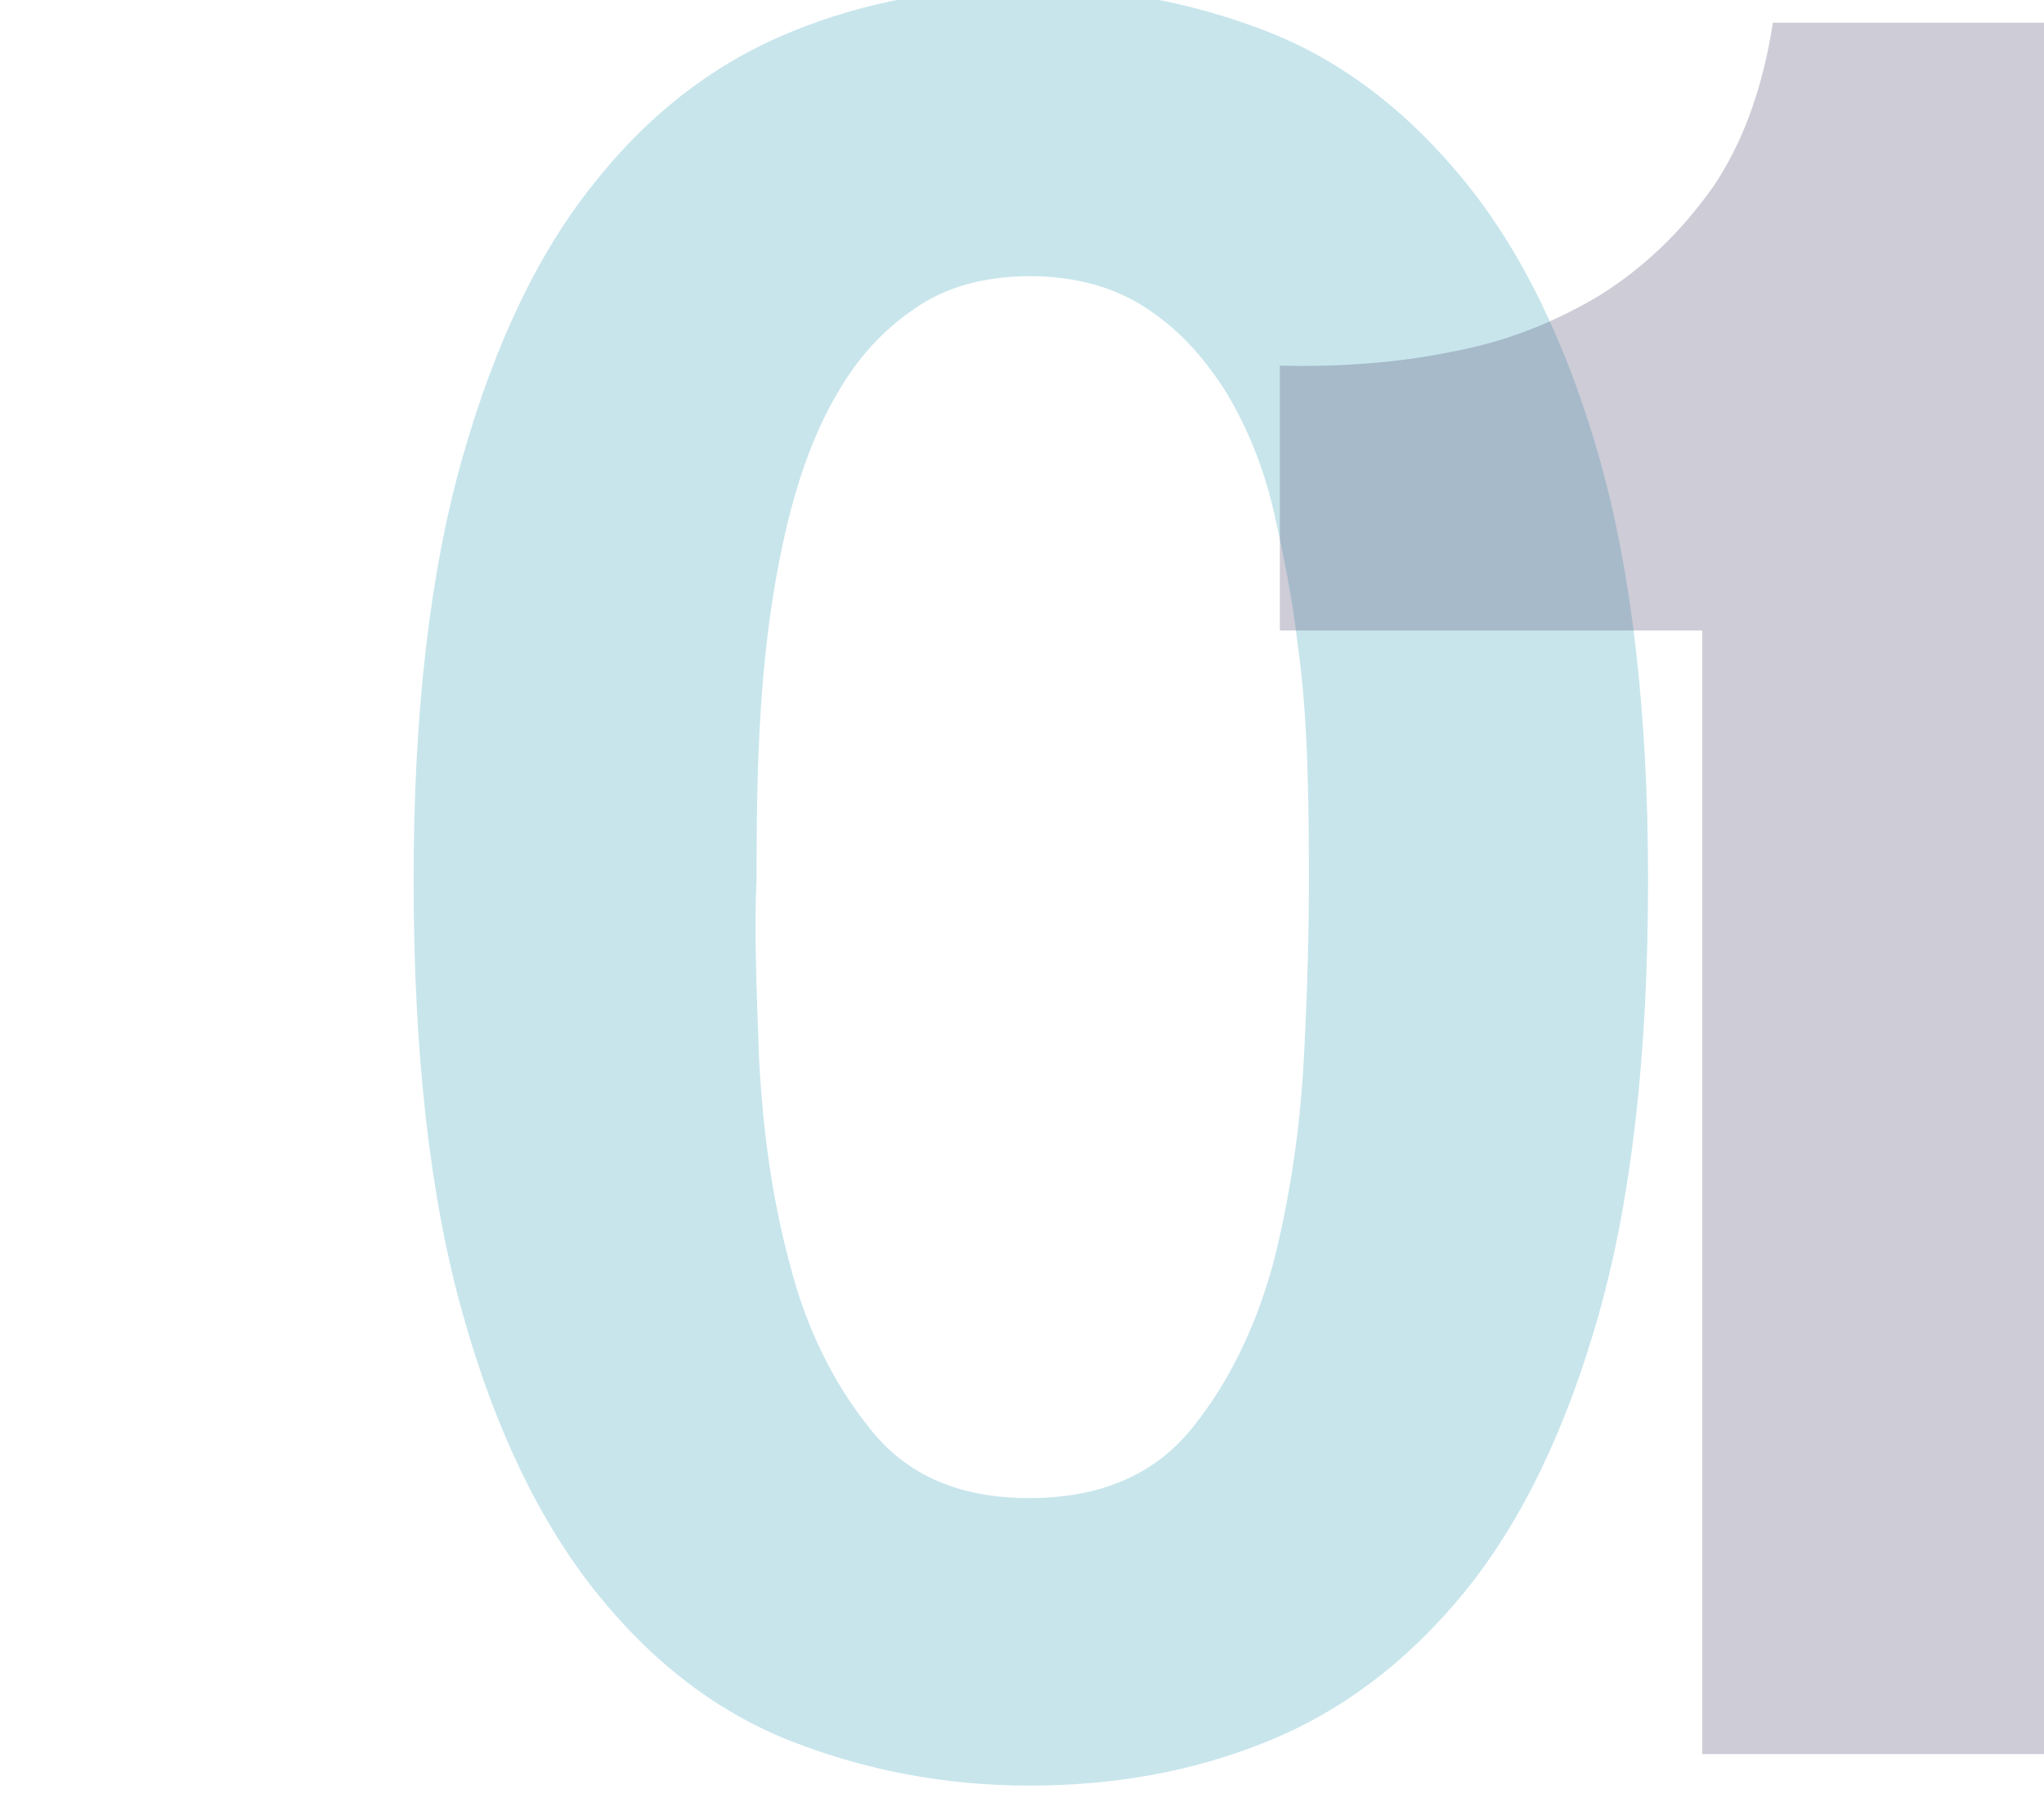
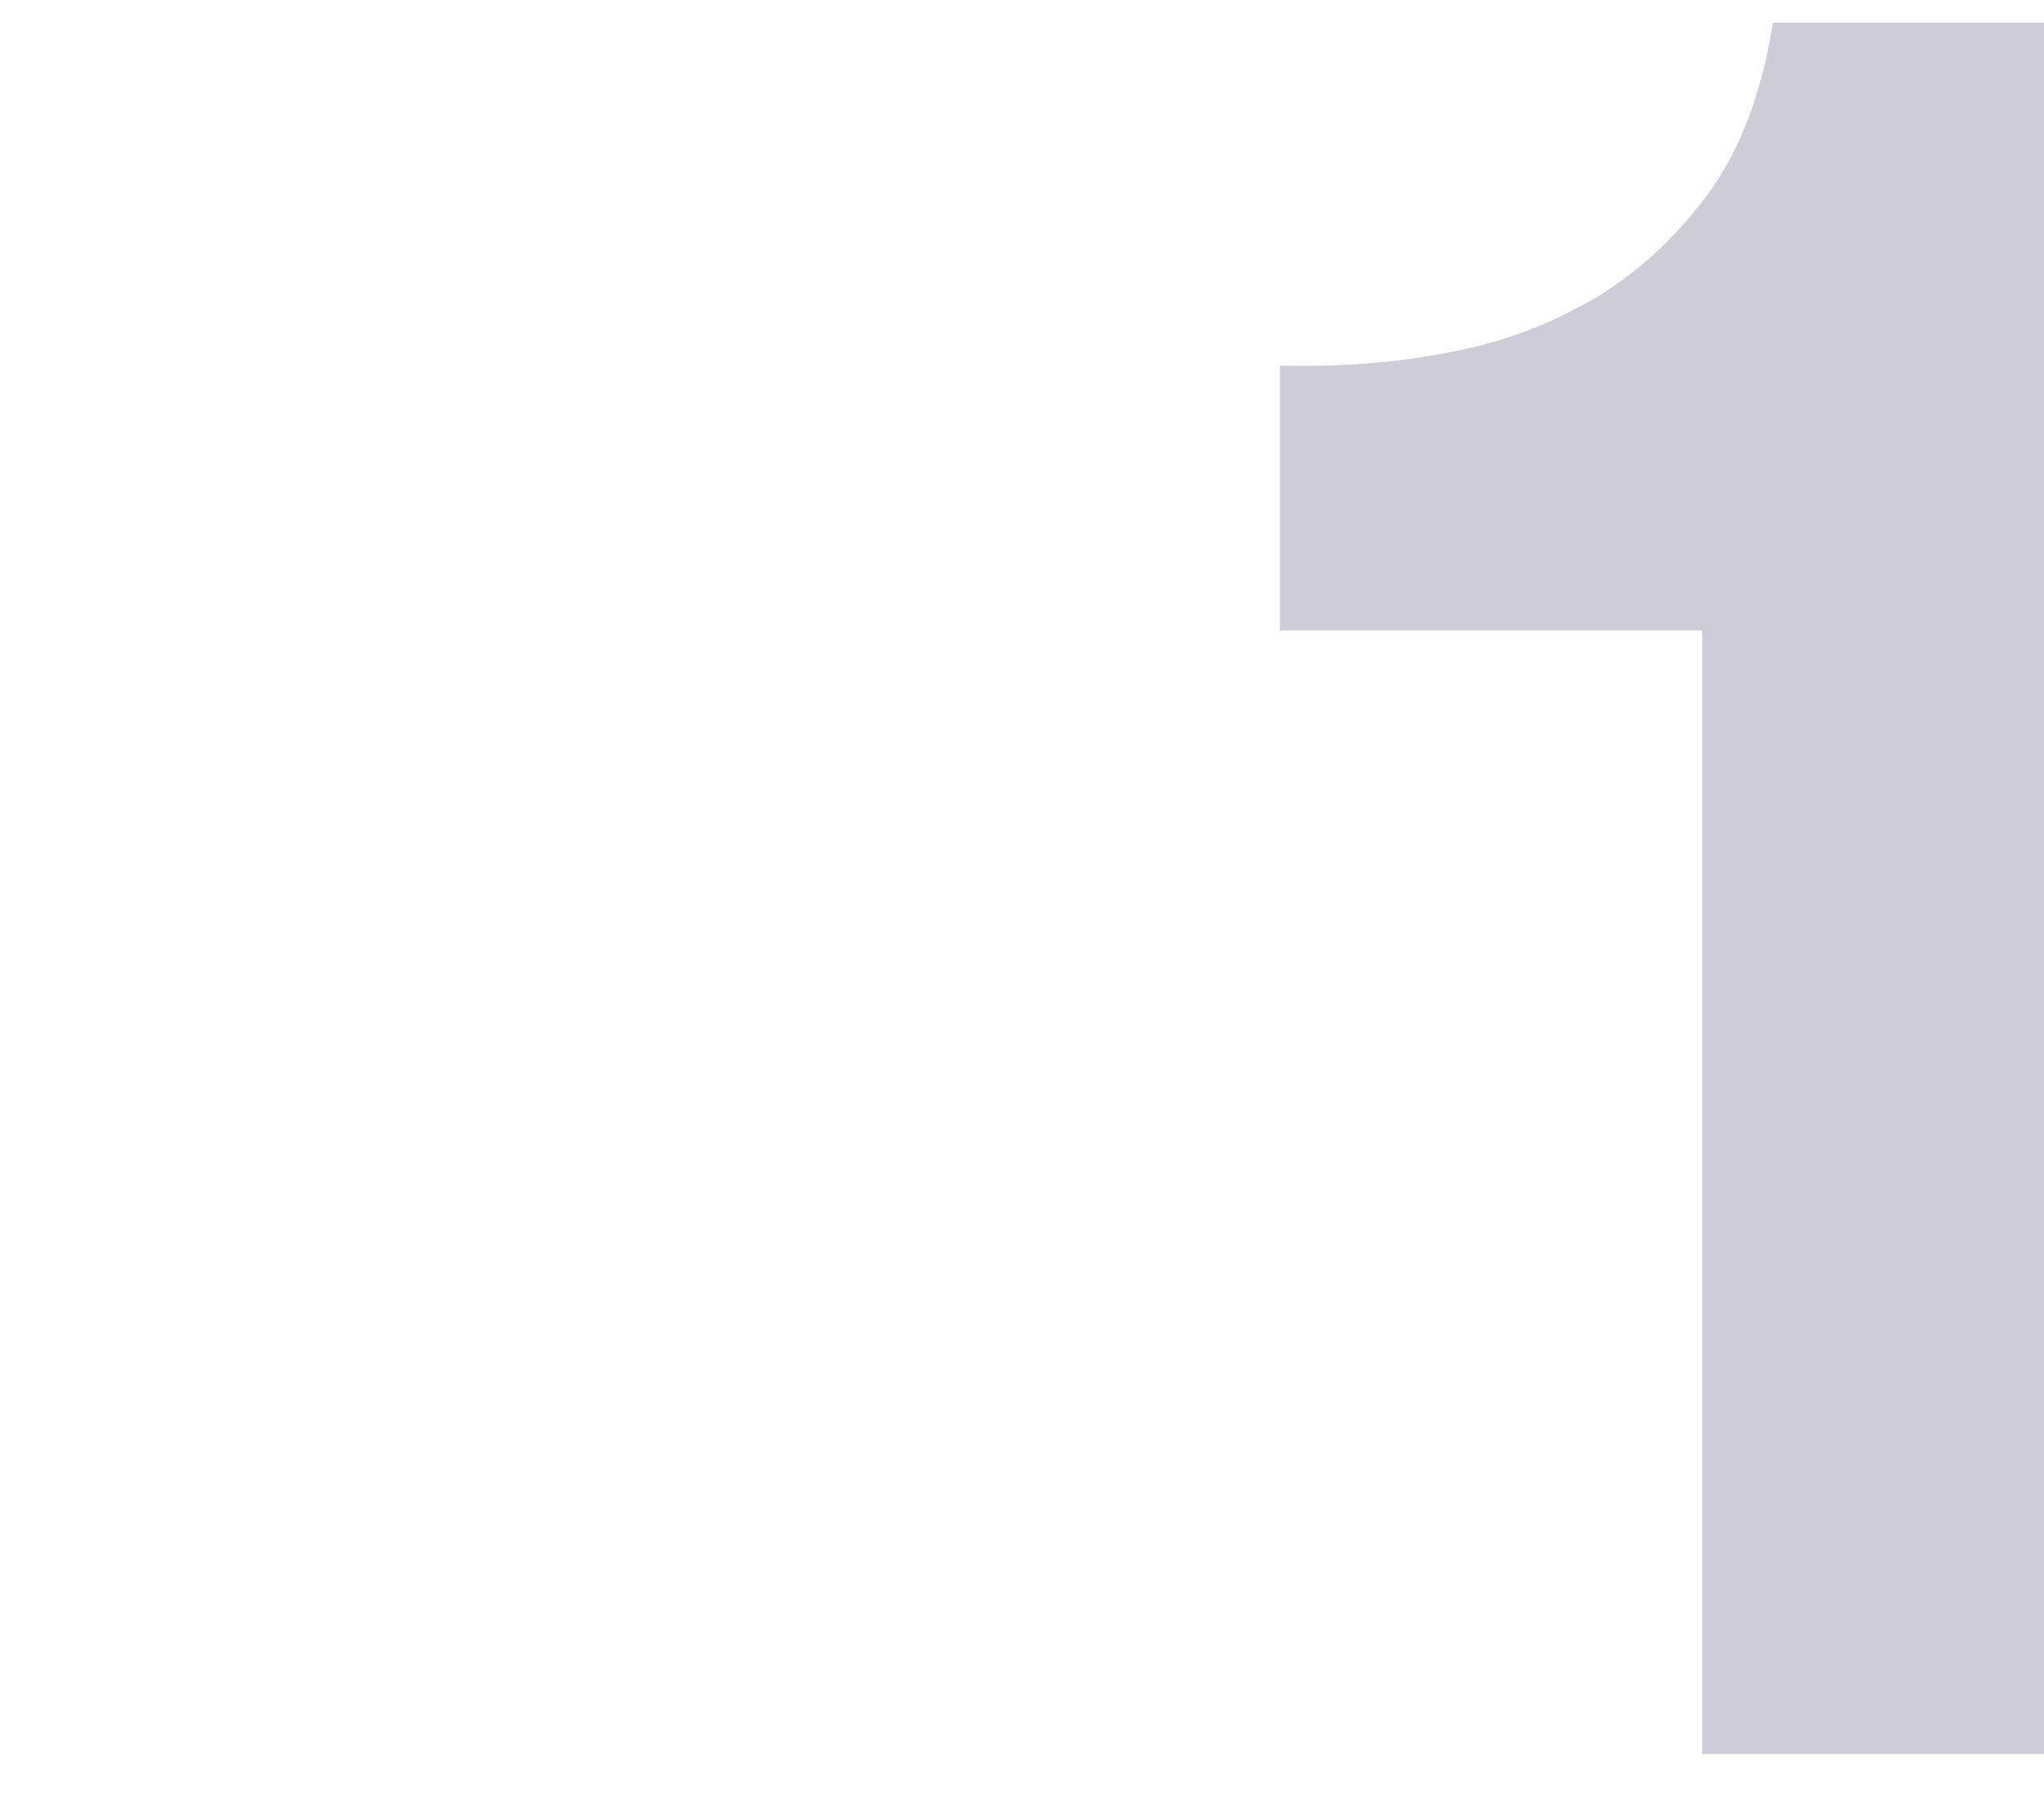
<svg xmlns="http://www.w3.org/2000/svg" version="1.1" id="Layer_1" x="0px" y="0px" width="162.1px" height="142.6px" viewBox="0 0 162.1 142.6" style="enable-background:new 0 0 162.1 142.6;" xml:space="preserve">
  <style type="text/css">
	.st0{opacity:0.3;}
	.st1{fill:#46A9BE;}
	.st2{fill:#58557A;}
</style>
  <g>
    <g class="st0">
-       <path class="st1" d="M36.7,36.2c2.6-9.1,6.1-16.4,10.6-21.9c4.4-5.5,9.6-9.4,15.5-11.8S74.9-1,81.6-1c6.7,0,13,1.2,18.9,3.5    s11.1,6.3,15.6,11.8c4.5,5.5,8.1,12.8,10.7,21.9c2.6,9.1,3.9,20.3,3.9,33.6c0,13.7-1.3,25.2-3.9,34.4c-2.6,9.2-6.2,16.6-10.7,22.1    c-4.5,5.5-9.7,9.4-15.6,11.8s-12.2,3.5-18.9,3.5c-6.6,0-12.9-1.2-18.8-3.5s-11.1-6.3-15.5-11.8c-4.4-5.5-8-12.8-10.6-22.1    c-2.6-9.2-3.9-20.7-3.9-34.4C32.8,56.5,34.1,45.3,36.7,36.2z M60.2,84c0.3,5.6,1,10.9,2.4,16.1c1.3,5.2,3.5,9.6,6.4,13.2    c2.9,3.7,7.1,5.5,12.6,5.5c5.6,0,9.9-1.8,12.9-5.5c3-3.7,5.1-8.1,6.5-13.2c1.3-5.2,2.1-10.5,2.4-16.1c0.3-5.6,0.4-10.3,0.4-14.2    c0-2.4,0-5.2-0.1-8.5c-0.1-3.3-0.3-6.8-0.8-10.3c-0.4-3.5-1.1-7-1.9-10.5c-0.8-3.5-2.1-6.6-3.7-9.3c-1.7-2.7-3.7-5-6.3-6.7    c-2.5-1.7-5.7-2.6-9.3-2.6c-3.7,0-6.8,0.9-9.2,2.6c-2.5,1.7-4.5,3.9-6.1,6.7c-1.6,2.7-2.8,5.9-3.7,9.3c-0.9,3.5-1.5,7-1.9,10.5    s-0.6,7-0.7,10.3c-0.1,3.3-0.1,6.2-0.1,8.5C59.8,73.7,60,78.5,60.2,84z" />
-     </g>
+       </g>
    <g class="st0">
      <path class="st2" d="M135,139.1V50h-33.5V29c4.7,0.1,9.2-0.2,13.6-1.1c4.4-0.8,8.3-2.4,11.8-4.5c3.5-2.2,6.4-5,8.9-8.5    c2.4-3.5,4-7.9,4.8-13.1h21.5v137.3H135z" />
    </g>
  </g>
</svg>